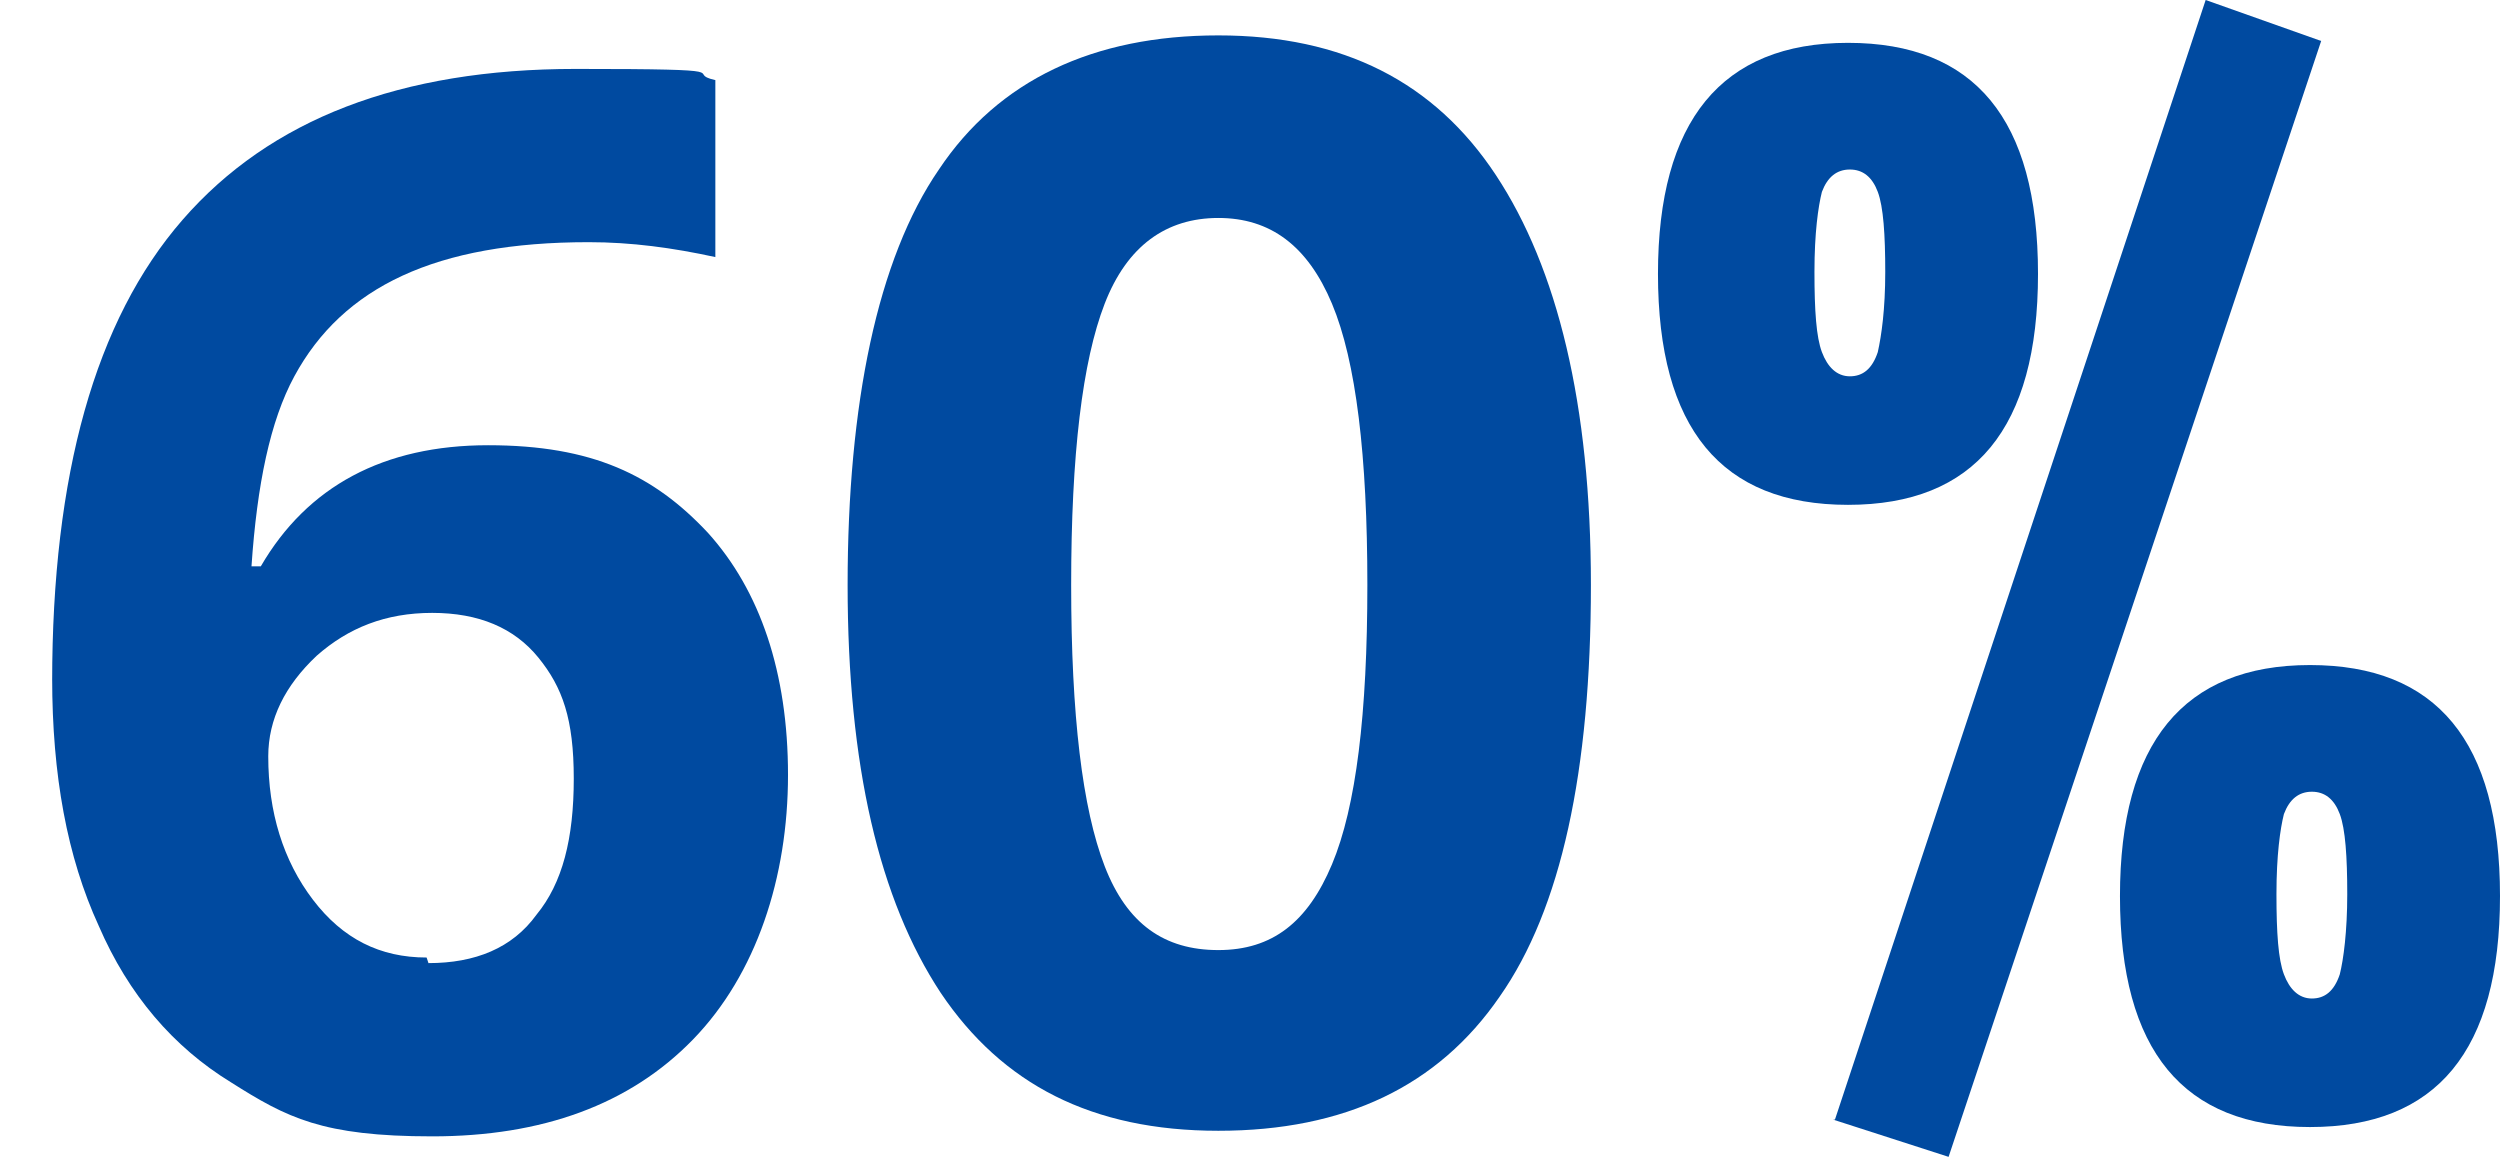
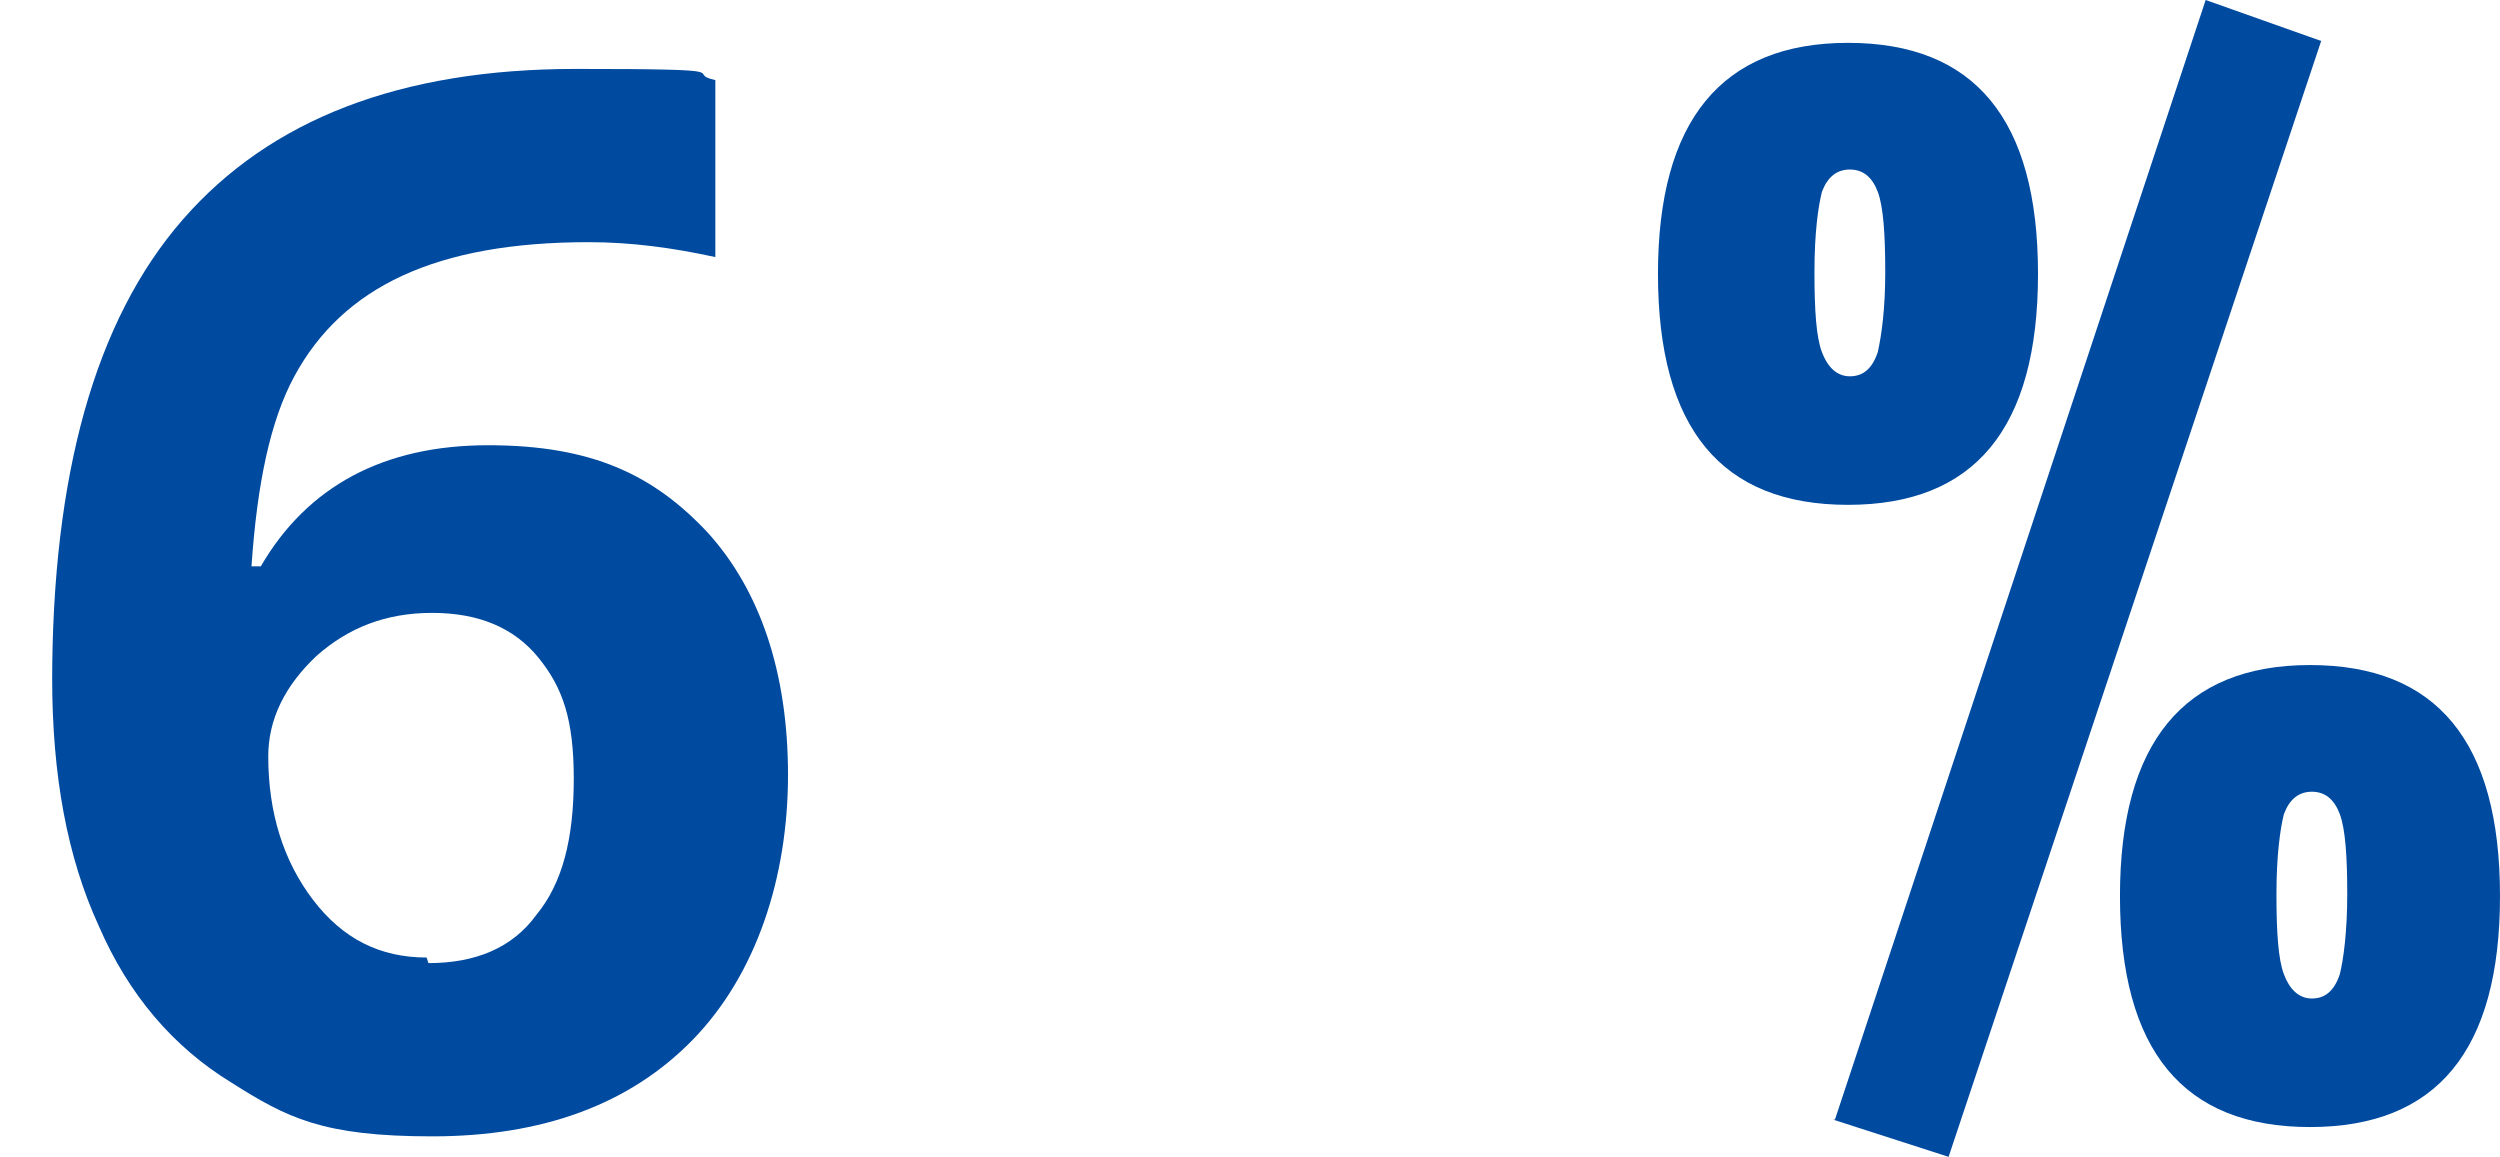
<svg xmlns="http://www.w3.org/2000/svg" id="Layer_2" version="1.1" viewBox="0 0 134.2 62.1">
  <defs>
    <style>
      .st0 {
        fill: #004aa0;
      }
    </style>
  </defs>
  <path class="st0" d="M89,14.7c0-8.2,3.4-12.4,10.2-12.4s10.2,4.1,10.2,12.4-3.4,12.4-10.2,12.4-10.2-4.1-10.2-12.4ZM97.8,10.3c-.2.8-.4,2.2-.4,4.3s.1,3.5.4,4.3.8,1.3,1.5,1.3,1.2-.4,1.5-1.3c.2-.9.4-2.3.4-4.3s-.1-3.5-.4-4.3c-.3-.8-.8-1.2-1.5-1.2s-1.2.4-1.5,1.2ZM98.5,60.1L118.4,0l6.2,2.2-20,59.9-6.2-2h0ZM113.8,48.1c0-8.2,3.4-12.4,10.2-12.4s10.2,4.1,10.2,12.4-3.4,12.4-10.2,12.4-10.2-4.1-10.2-12.4ZM122.6,43.7c-.2.8-.4,2.2-.4,4.3s.1,3.5.4,4.3.8,1.3,1.5,1.3,1.2-.4,1.5-1.3c.2-.8.4-2.3.4-4.3s-.1-3.5-.4-4.3-.8-1.2-1.5-1.2-1.2.4-1.5,1.2Z" />
-   <path class="st0" d="M85.4,31.4c0,10-1.6,17.4-4.9,22.1-3.3,4.8-8.3,7.2-15.1,7.2s-11.6-2.5-14.9-7.4c-3.3-5-5-12.2-5-21.9s1.6-17.5,4.9-22.3c3.2-4.8,8.3-7.2,15-7.2s11.6,2.5,14.9,7.5,5.1,12.3,5.1,22ZM57.5,31.4c0,7,.6,12,1.8,15.1s3.2,4.5,6.1,4.5,4.8-1.5,6.1-4.6,1.9-8.1,1.9-15-.6-12-1.9-15.1-3.3-4.6-6.1-4.6-4.9,1.5-6.1,4.6c-1.2,3.1-1.8,8.1-1.8,15.1,0,0,0,0,0,0Z" />
  <path class="st0" d="M2.8,36.6c0-11.1,2.3-19.4,7-24.8C14.5,6.4,21.5,3.7,30.9,3.7s5.7.2,7.5.6v9.5c-2.3-.5-4.5-.8-6.8-.8-4.1,0-7.4.6-10,1.8-2.6,1.2-4.5,3-5.8,5.4-1.3,2.4-2,5.8-2.3,10.2h.5c2.5-4.3,6.6-6.5,12.2-6.5s8.9,1.6,11.8,4.7c2.8,3.1,4.3,7.5,4.3,13s-1.7,10.7-5.1,14.2c-3.4,3.5-8.1,5.2-14,5.2s-7.8-1-10.8-2.9c-3.1-1.9-5.5-4.7-7.1-8.4-1.7-3.7-2.5-8.1-2.5-13.3ZM23,51.7c2.5,0,4.5-.8,5.8-2.6,1.4-1.7,2-4.1,2-7.3s-.6-4.9-1.9-6.5c-1.3-1.6-3.2-2.4-5.7-2.4s-4.5.8-6.2,2.3c-1.7,1.6-2.6,3.4-2.6,5.4,0,3,.8,5.6,2.4,7.7,1.6,2.1,3.6,3.1,6.1,3.1Z" />
</svg>